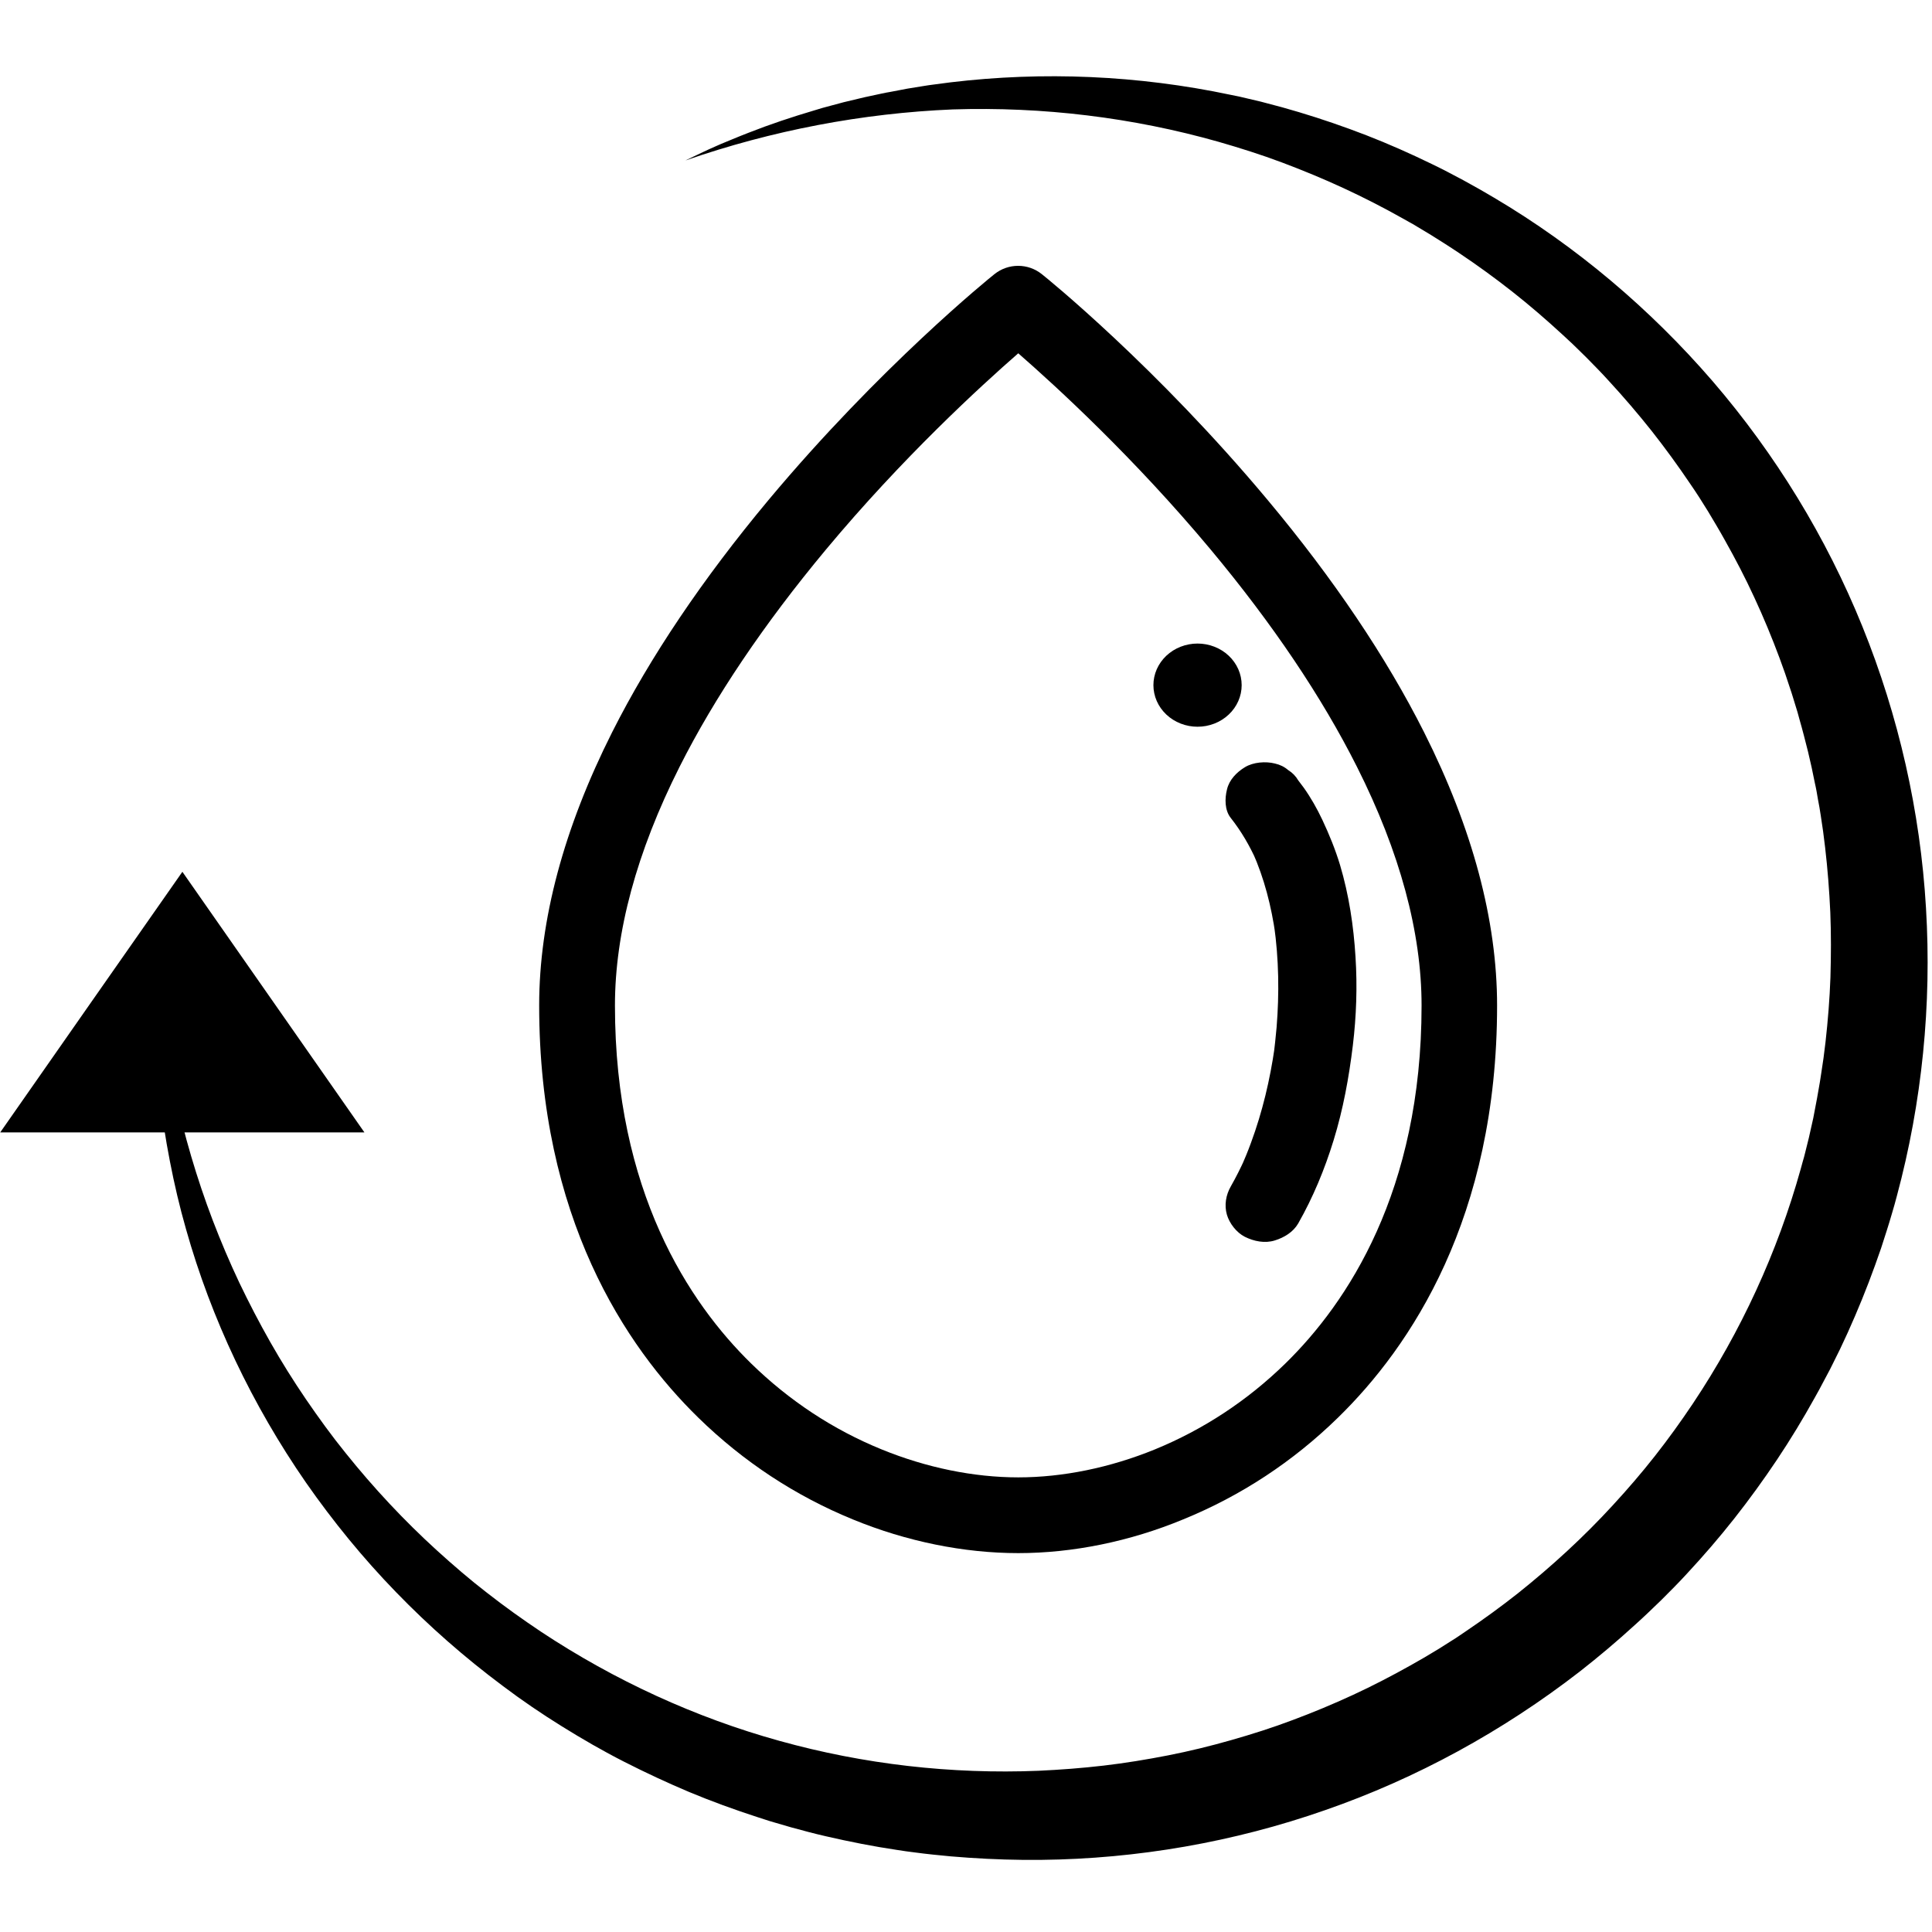
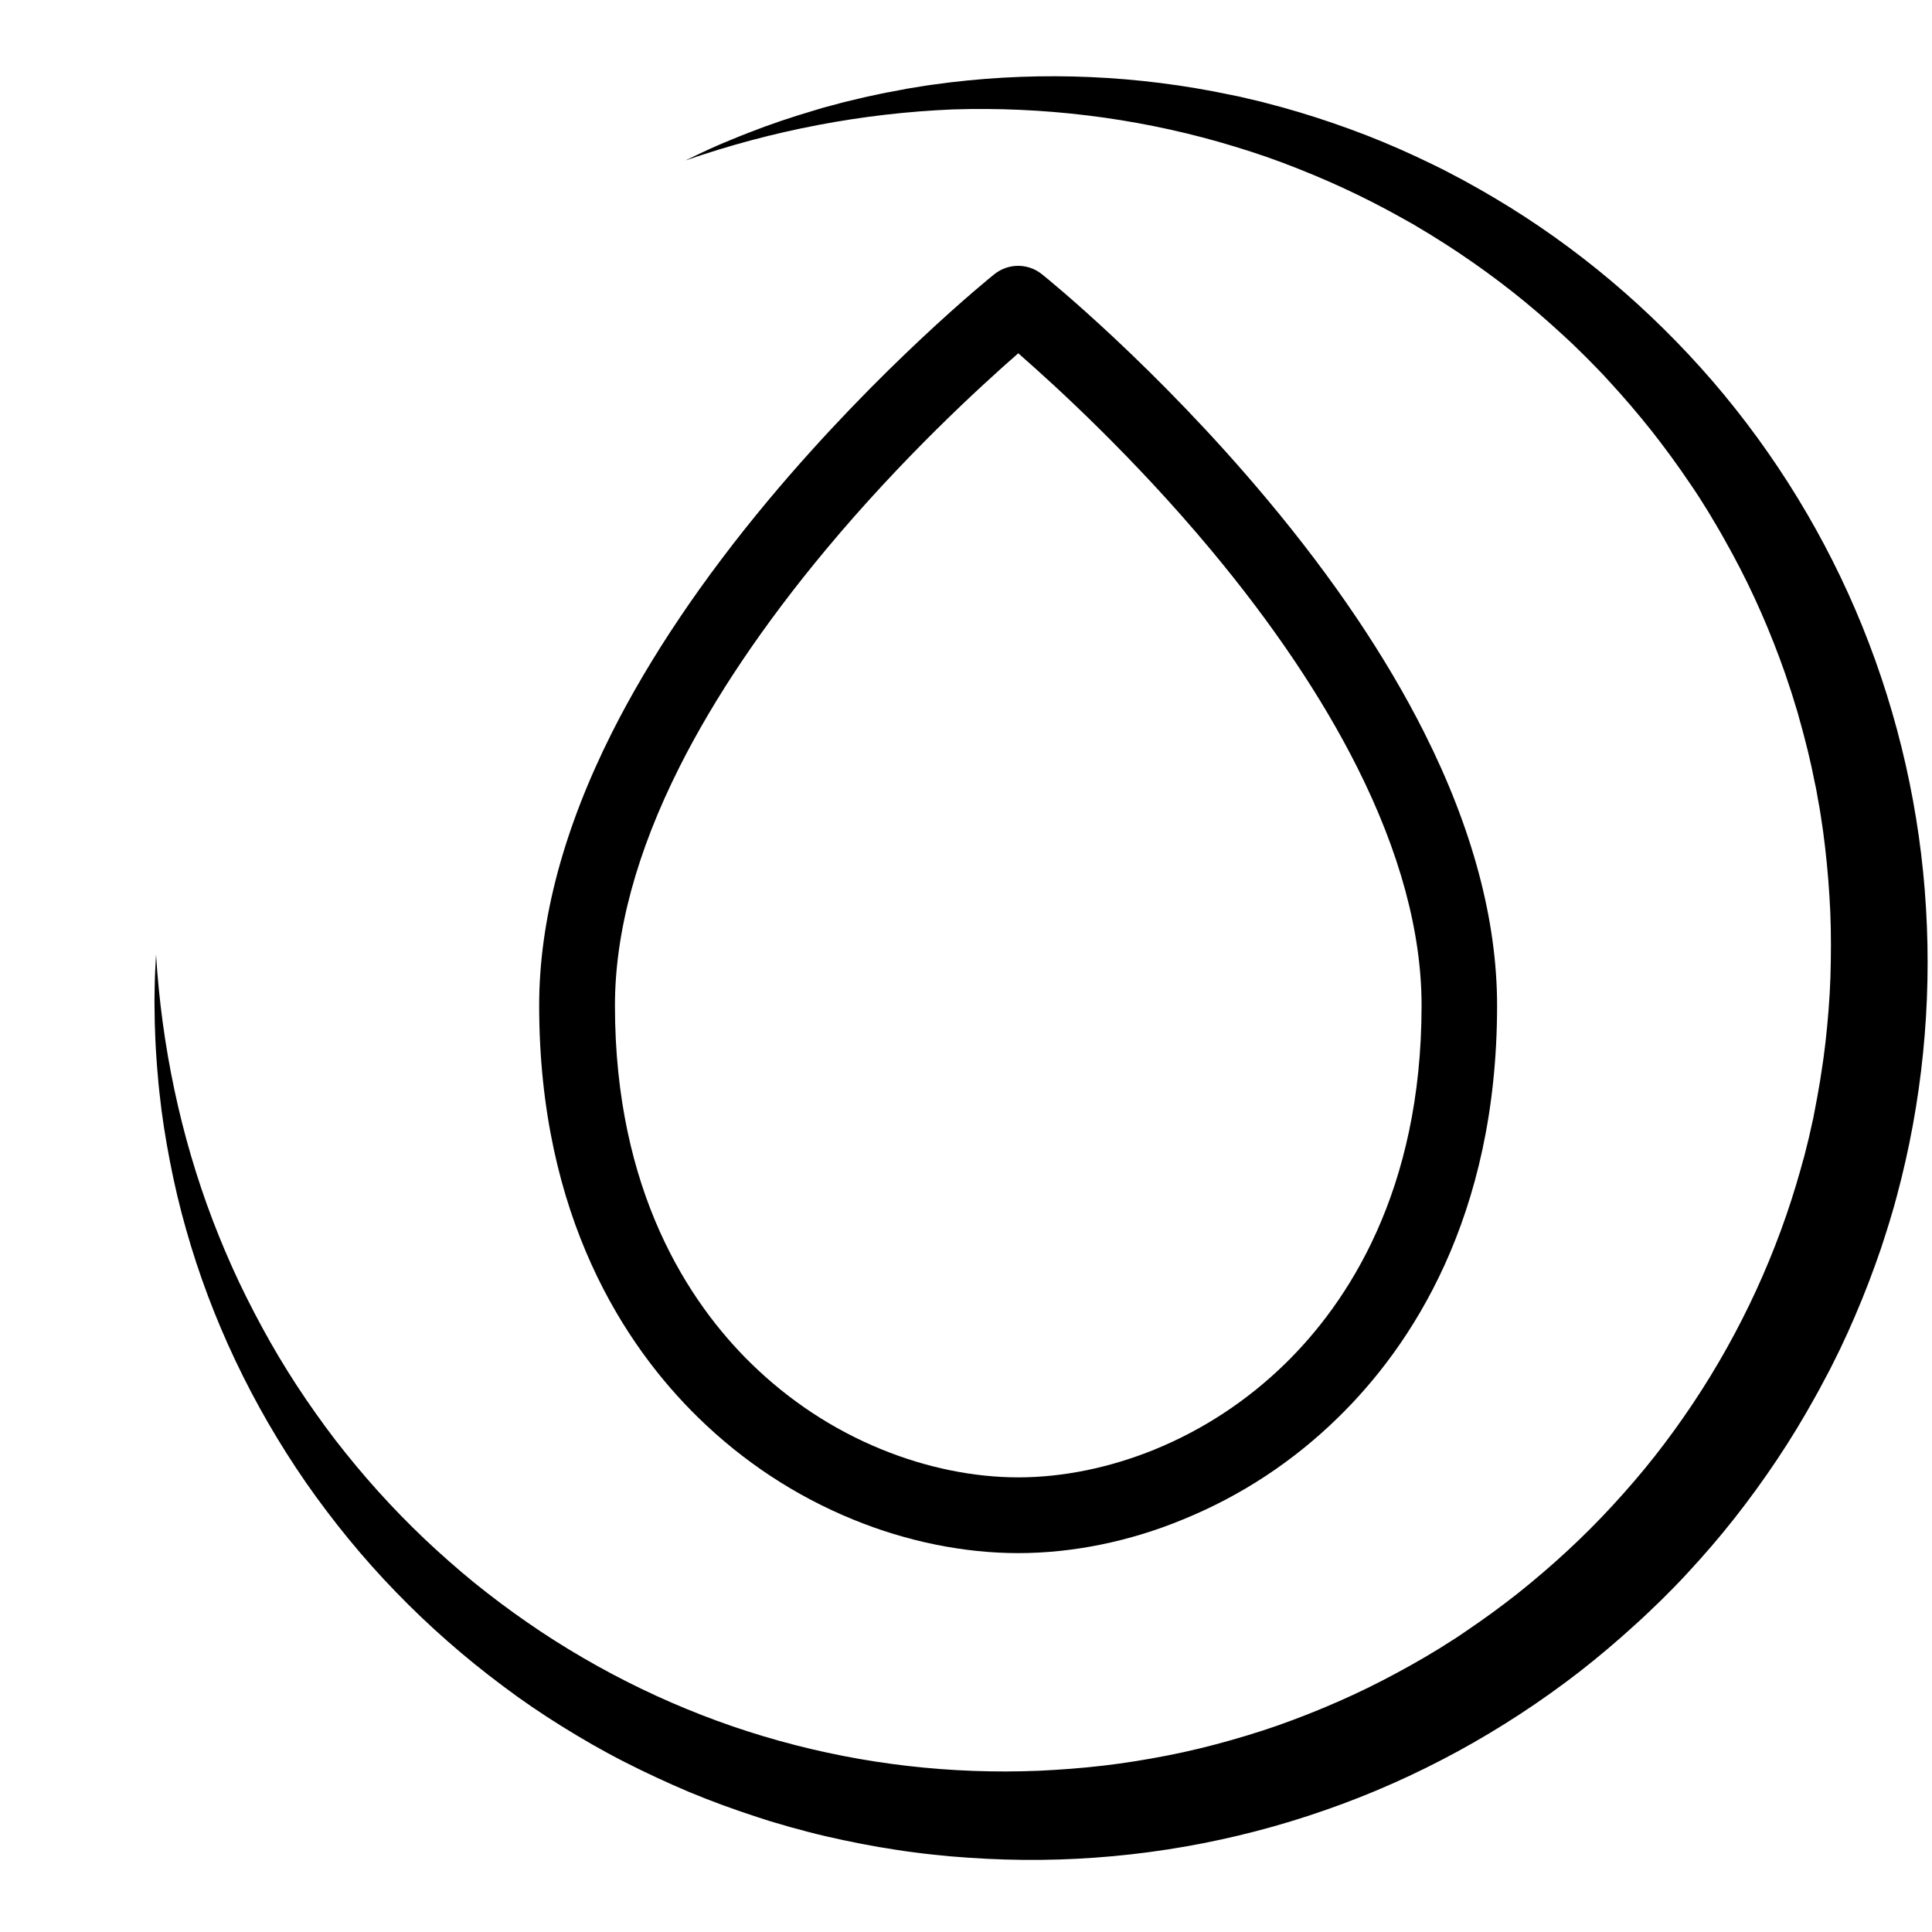
<svg xmlns="http://www.w3.org/2000/svg" version="1.0" preserveAspectRatio="xMidYMid meet" height="1080" viewBox="0 0 810 810" zoomAndPan="magnify" width="1080">
  <defs>
    <clipPath id="330cc9d3bc">
      <path clip-rule="nonzero" d="M 64 31 L 809 31 L 809 779.867 L 64 779.867 Z M 64 31" />
    </clipPath>
  </defs>
  <path fill-rule="nonzero" fill-opacity="1" d="M 426.91 651.152 C 404.129 651.152 380.129 646.293 357.613 637.043 C 333.457 627.164 311.629 612.793 292.758 594.352 C 262.312 564.602 226.051 510.496 226.051 421.512 C 226.051 385.793 236.359 347.273 256.656 306.957 C 272.566 275.414 294.605 242.707 322.199 209.629 C 368.926 153.723 414.965 116.473 416.918 114.941 C 422.734 110.289 430.98 110.289 436.793 114.941 C 438.75 116.473 484.789 153.723 531.516 209.68 C 559.16 242.758 581.199 275.52 597.059 307.012 C 617.355 347.328 627.66 385.848 627.66 421.566 C 627.66 510.547 591.402 564.656 560.957 594.352 C 542.086 612.793 520.309 627.109 496.102 636.992 C 473.688 646.293 449.691 651.152 426.91 651.152 Z M 426.91 148.121 C 411.051 161.965 378.438 191.82 346.25 230.445 C 320.297 261.621 299.629 292.27 284.883 321.543 C 266.91 357.262 257.82 390.918 257.82 421.566 C 257.82 499.504 288.898 546.215 314.957 571.684 C 330.867 587.219 349.262 599.371 369.613 607.664 C 388.375 615.328 408.199 619.395 426.91 619.395 C 445.621 619.395 465.441 615.328 484.207 607.664 C 504.559 599.316 522.953 587.219 538.859 571.684 C 564.922 546.215 596 499.504 596 421.566 C 596 390.918 586.91 357.262 568.938 321.543 C 554.191 292.215 533.574 261.57 507.57 230.395 C 475.379 191.82 442.766 161.965 426.91 148.121 Z M 426.91 148.121" fill="#000000" />
-   <path fill-rule="nonzero" fill-opacity="1" d="M 515.973 342.887 C 520.359 348.438 523.902 354.512 526.758 360.906 C 526.227 359.691 525.648 358.422 525.117 357.207 C 530.086 368.305 533.047 380.086 534.738 392.027 C 534.527 390.656 534.367 389.281 534.156 387.906 C 536.164 402.121 536.375 416.492 535.215 430.762 C 534.844 434.883 534.422 439.004 533.84 443.125 C 534.051 441.75 534.211 440.375 534.422 439.004 C 532.465 452.637 529.293 466.109 524.484 479.109 C 523.215 482.594 521.789 486.031 520.309 489.41 C 520.836 488.195 521.418 486.93 521.945 485.711 C 520.148 489.676 518.195 493.586 516.027 497.391 C 513.965 500.984 513.227 505.262 514.387 509.277 C 515.445 512.871 518.352 516.73 521.895 518.527 C 525.699 520.43 530.297 521.379 534.473 520.059 C 538.438 518.844 542.191 516.52 544.254 512.977 C 550.543 501.934 555.406 490.152 559.105 478.105 C 563.121 465.105 565.555 451.738 567.191 438.262 C 568.672 425.953 569.094 413.535 568.305 401.223 C 567.512 388.223 565.555 375.172 561.801 362.598 C 559.844 356.152 557.309 349.914 554.402 343.734 C 552.18 339.031 549.59 334.434 546.578 330.207 C 545.84 329.203 545.098 328.199 544.305 327.195 C 543.25 325.398 541.875 323.973 540.078 322.863 C 538.492 321.488 536.641 320.59 534.527 320.113 C 530.617 319.109 525.383 319.535 521.945 321.648 C 518.457 323.762 515.391 326.93 514.441 330.895 C 513.438 334.805 513.438 339.664 515.973 342.887 Z M 515.973 342.887" fill="#000000" />
-   <path fill-rule="nonzero" fill-opacity="1" d="M 520.574 287.25 C 520.574 287.82 520.543 288.391 520.484 288.957 C 520.426 289.527 520.336 290.09 520.219 290.648 C 520.098 291.211 519.953 291.766 519.777 292.309 C 519.602 292.855 519.395 293.395 519.164 293.922 C 518.934 294.449 518.672 294.965 518.387 295.469 C 518.102 295.973 517.793 296.461 517.453 296.938 C 517.117 297.41 516.758 297.867 516.375 298.309 C 515.988 298.75 515.582 299.176 515.152 299.578 C 514.727 299.98 514.277 300.363 513.809 300.727 C 513.34 301.09 512.855 301.43 512.352 301.746 C 511.848 302.062 511.328 302.355 510.793 302.625 C 510.258 302.895 509.711 303.141 509.152 303.359 C 508.594 303.578 508.023 303.77 507.441 303.934 C 506.863 304.102 506.277 304.238 505.684 304.352 C 505.086 304.461 504.488 304.547 503.887 304.602 C 503.281 304.656 502.68 304.684 502.074 304.684 C 501.465 304.684 500.863 304.656 500.258 304.602 C 499.656 304.547 499.059 304.461 498.465 304.352 C 497.867 304.238 497.281 304.102 496.703 303.934 C 496.121 303.77 495.551 303.578 494.992 303.359 C 494.434 303.141 493.887 302.895 493.352 302.625 C 492.816 302.355 492.297 302.062 491.793 301.746 C 491.289 301.43 490.805 301.09 490.336 300.727 C 489.867 300.363 489.418 299.98 488.992 299.578 C 488.562 299.176 488.156 298.75 487.773 298.309 C 487.387 297.867 487.027 297.41 486.691 296.938 C 486.355 296.461 486.043 295.973 485.758 295.469 C 485.473 294.965 485.211 294.449 484.98 293.922 C 484.75 293.395 484.543 292.855 484.367 292.309 C 484.191 291.766 484.047 291.211 483.93 290.648 C 483.809 290.09 483.723 289.527 483.66 288.957 C 483.602 288.391 483.574 287.82 483.574 287.25 C 483.574 286.676 483.602 286.109 483.66 285.539 C 483.723 284.973 483.809 284.406 483.93 283.848 C 484.047 283.285 484.191 282.734 484.367 282.188 C 484.543 281.641 484.75 281.102 484.98 280.574 C 485.211 280.047 485.473 279.531 485.758 279.027 C 486.043 278.523 486.355 278.035 486.691 277.562 C 487.027 277.086 487.387 276.629 487.773 276.188 C 488.156 275.746 488.562 275.324 488.992 274.918 C 489.418 274.516 489.867 274.133 490.336 273.77 C 490.805 273.406 491.289 273.066 491.793 272.75 C 492.297 272.434 492.816 272.141 493.352 271.871 C 493.887 271.602 494.434 271.359 494.992 271.141 C 495.551 270.922 496.121 270.727 496.703 270.562 C 497.281 270.398 497.867 270.258 498.465 270.148 C 499.059 270.035 499.656 269.953 500.258 269.895 C 500.863 269.84 501.465 269.812 502.074 269.812 C 502.68 269.812 503.281 269.84 503.887 269.895 C 504.488 269.953 505.086 270.035 505.684 270.148 C 506.277 270.258 506.863 270.398 507.441 270.562 C 508.023 270.727 508.594 270.922 509.152 271.141 C 509.711 271.355 510.258 271.602 510.793 271.871 C 511.328 272.141 511.848 272.434 512.352 272.75 C 512.855 273.066 513.34 273.406 513.809 273.77 C 514.277 274.133 514.727 274.516 515.152 274.918 C 515.582 275.324 515.988 275.746 516.375 276.188 C 516.758 276.629 517.117 277.086 517.453 277.562 C 517.793 278.035 518.102 278.523 518.387 279.027 C 518.672 279.531 518.934 280.047 519.164 280.574 C 519.395 281.102 519.602 281.641 519.777 282.188 C 519.953 282.734 520.098 283.285 520.219 283.848 C 520.336 284.406 520.426 284.973 520.484 285.539 C 520.543 286.109 520.574 286.676 520.574 287.25 Z M 520.574 287.25" fill="#000000" />
  <g clip-path="url(#330cc9d3bc)">
    <path fill-rule="nonzero" fill-opacity="1" d="M 287.367 67.277 L 293.867 64.16 C 294.977 63.633 296.035 63.156 297.145 62.629 L 300.473 61.148 C 301.586 60.676 302.695 60.145 303.805 59.723 L 307.133 58.348 C 309.355 57.449 311.574 56.5 313.848 55.652 C 322.832 52.113 332.031 49.051 341.332 46.301 L 344.82 45.246 C 345.984 44.93 347.148 44.609 348.363 44.293 L 351.906 43.344 C 353.066 43.027 354.23 42.707 355.445 42.445 L 362.527 40.754 L 369.664 39.223 L 371.461 38.852 L 373.258 38.535 L 376.852 37.848 L 380.449 37.16 L 387.637 35.996 C 388.852 35.785 390.066 35.629 391.285 35.469 L 398.523 34.52 C 437.32 29.867 477.176 31.559 515.922 39.75 L 519.566 40.488 L 523.164 41.336 L 528.555 42.602 L 530.352 43.078 L 537.539 44.98 L 544.676 47.043 C 554.191 49.895 563.547 53.117 572.848 56.711 C 582.098 60.305 591.242 64.371 600.176 68.707 L 603.508 70.344 L 605.199 71.188 L 606.836 72.035 L 613.441 75.523 L 619.996 79.168 C 622.164 80.383 624.332 81.703 626.445 82.918 C 660.805 103.262 691.832 129.469 718.102 159.906 C 744.316 190.395 765.672 225.215 780.844 262.73 C 796.012 300.195 805.105 340.246 807.484 380.723 C 809.914 421.145 805.844 462.094 795.273 501.406 L 794.27 505.105 L 793.211 508.75 C 792.473 511.18 791.785 513.664 790.992 516.043 C 790.199 518.473 789.457 520.902 788.664 523.281 L 786.129 530.469 C 782.691 540.031 778.832 549.488 774.656 558.738 L 771.434 565.66 L 768.051 572.477 L 767.207 574.164 L 766.309 575.855 L 764.508 579.238 L 762.711 582.621 L 760.863 585.949 C 755.945 594.824 750.66 603.543 745.004 612 C 739.348 620.453 733.375 628.695 727.086 636.676 C 720.797 644.652 714.137 652.367 707.211 659.816 C 703.777 663.57 700.184 667.164 696.586 670.754 L 691.09 676.039 C 689.242 677.785 687.391 679.527 685.488 681.219 C 677.98 688.086 670.211 694.641 662.23 700.875 C 630.094 725.762 593.992 745.574 555.617 758.891 C 517.297 772.312 476.809 779.34 436.422 779.762 C 426.328 779.867 416.23 779.551 406.137 778.863 L 398.578 778.285 C 396.039 778.07 393.555 777.754 391.07 777.543 C 389.805 777.387 388.586 777.281 387.32 777.121 L 383.566 776.645 C 381.082 776.328 378.547 776.012 376.062 775.59 C 366.07 774.109 356.188 772.152 346.355 769.883 C 341.438 768.773 336.578 767.453 331.715 766.129 L 324.473 764.016 C 323.258 763.699 322.039 763.277 320.879 762.906 L 317.285 761.746 C 307.715 758.629 298.254 755.191 289.004 751.336 C 279.754 747.426 270.664 743.199 261.73 738.652 C 252.797 734.109 244.129 729.09 235.617 723.805 C 227.109 718.523 218.863 712.922 210.883 706.898 C 194.867 694.957 179.855 681.801 166.004 667.48 C 152.156 653.215 139.578 637.785 128.266 621.562 C 105.746 589.012 88.621 553.031 77.996 515.355 C 75.301 505.949 73.082 496.438 71.23 486.875 C 69.383 477.312 67.848 467.695 66.844 458.023 C 66.527 455.594 66.371 453.215 66.156 450.785 L 65.84 447.141 C 65.734 445.926 65.684 444.711 65.578 443.496 C 65.418 441.062 65.258 438.688 65.152 436.254 L 64.891 429.016 C 64.836 426.586 64.836 424.207 64.785 421.777 C 64.785 420.562 64.73 419.348 64.785 418.184 L 64.836 414.59 C 64.891 409.781 65.152 404.973 65.418 400.168 C 67.797 438.582 75.727 476.309 89.203 511.656 C 92.586 520.48 96.285 529.199 100.305 537.707 C 104.375 546.215 108.707 554.562 113.359 562.754 C 118.012 570.941 122.98 578.867 128.266 586.637 C 133.551 594.352 139.047 601.961 144.914 609.199 C 156.598 623.781 169.336 637.414 183.078 649.938 C 189.949 656.172 196.98 662.25 204.328 667.902 C 211.621 673.609 219.18 679 226.844 684.125 C 257.66 704.52 291.543 720.109 326.852 729.883 C 362.16 739.711 398.895 743.887 435.418 742.406 C 444.512 741.984 453.602 741.297 462.695 740.238 C 471.734 739.184 480.719 737.703 489.652 735.961 C 498.586 734.215 507.41 732.051 516.133 729.566 C 524.855 727.082 533.523 724.336 542.031 721.113 C 550.543 717.941 558.895 714.453 567.141 710.648 C 575.387 706.844 583.422 702.672 591.348 698.23 L 594.309 696.543 C 595.312 695.961 596.266 695.434 597.27 694.852 L 603.082 691.363 L 608.844 687.719 L 610.273 686.82 L 611.699 685.867 L 614.5 683.965 C 622.008 678.895 629.352 673.555 636.438 667.957 C 650.602 656.648 663.977 644.391 676.238 631.02 C 682.371 624.363 688.289 617.492 693.891 610.359 C 699.496 603.227 704.781 595.883 709.801 588.379 C 729.887 558.262 745.215 525.023 754.941 490.152 L 755.84 486.875 L 756.316 485.238 L 756.738 483.598 L 758.379 476.996 L 759.859 470.391 L 760.227 468.75 L 760.547 467.062 L 761.18 463.73 L 761.812 460.402 L 762.977 453.746 L 763.242 452.055 L 763.504 450.363 L 764.508 443.652 L 765.355 436.891 C 766.359 427.906 767.098 418.82 767.418 409.781 C 767.68 400.695 767.734 391.605 767.363 382.52 C 766.941 373.43 766.254 364.395 765.195 355.359 L 764.352 348.594 C 764.035 346.324 763.664 344.105 763.348 341.832 C 763.031 339.559 762.605 337.34 762.184 335.121 L 761.602 331.738 C 761.391 330.629 761.18 329.52 760.914 328.41 C 760.441 326.191 760.016 323.973 759.539 321.754 L 758.008 315.094 C 756.898 310.711 755.789 306.27 754.52 301.887 L 753.621 298.609 L 752.617 295.332 L 751.613 292.059 C 751.297 290.949 750.926 289.891 750.555 288.781 L 748.387 282.281 L 746.062 275.836 C 742.891 267.328 739.402 258.875 735.543 250.578 C 731.738 242.281 727.508 234.199 723.016 226.219 C 720.797 222.203 718.418 218.293 716.094 214.383 L 712.445 208.57 C 711.23 206.617 709.906 204.766 708.641 202.863 C 703.512 195.254 698.121 187.859 692.465 180.672 C 686.758 173.484 680.785 166.512 674.547 159.746 L 672.219 157.211 C 671.43 156.367 670.637 155.52 669.844 154.727 L 665.031 149.812 L 660.117 145.004 C 658.477 143.367 656.734 141.887 655.094 140.305 C 648.328 134.066 641.352 128.043 634.109 122.336 C 626.867 116.633 619.363 111.188 611.699 106.062 C 609.742 104.793 607.84 103.473 605.883 102.258 L 600.016 98.559 L 594.043 94.969 L 592.566 94.07 L 591.031 93.223 L 588.02 91.531 C 579.93 86.988 571.688 82.762 563.23 78.852 C 554.77 74.941 546.207 71.402 537.488 68.125 C 528.766 64.848 519.887 62.047 510.898 59.457 C 474.957 49.262 437.215 44.664 399.371 45.879 C 361.629 47.465 323.73 54.648 287.367 67.277 Z M 287.367 67.277" fill="#000000" />
  </g>
-   <path fill-rule="nonzero" fill-opacity="1" d="M 76.465 474.773 L 152.789 474.773 L 114.629 420.141 L 76.465 365.504 L 38.25 420.141 L 0.086 474.773 Z M 76.465 474.773" fill="#000000" />
</svg>